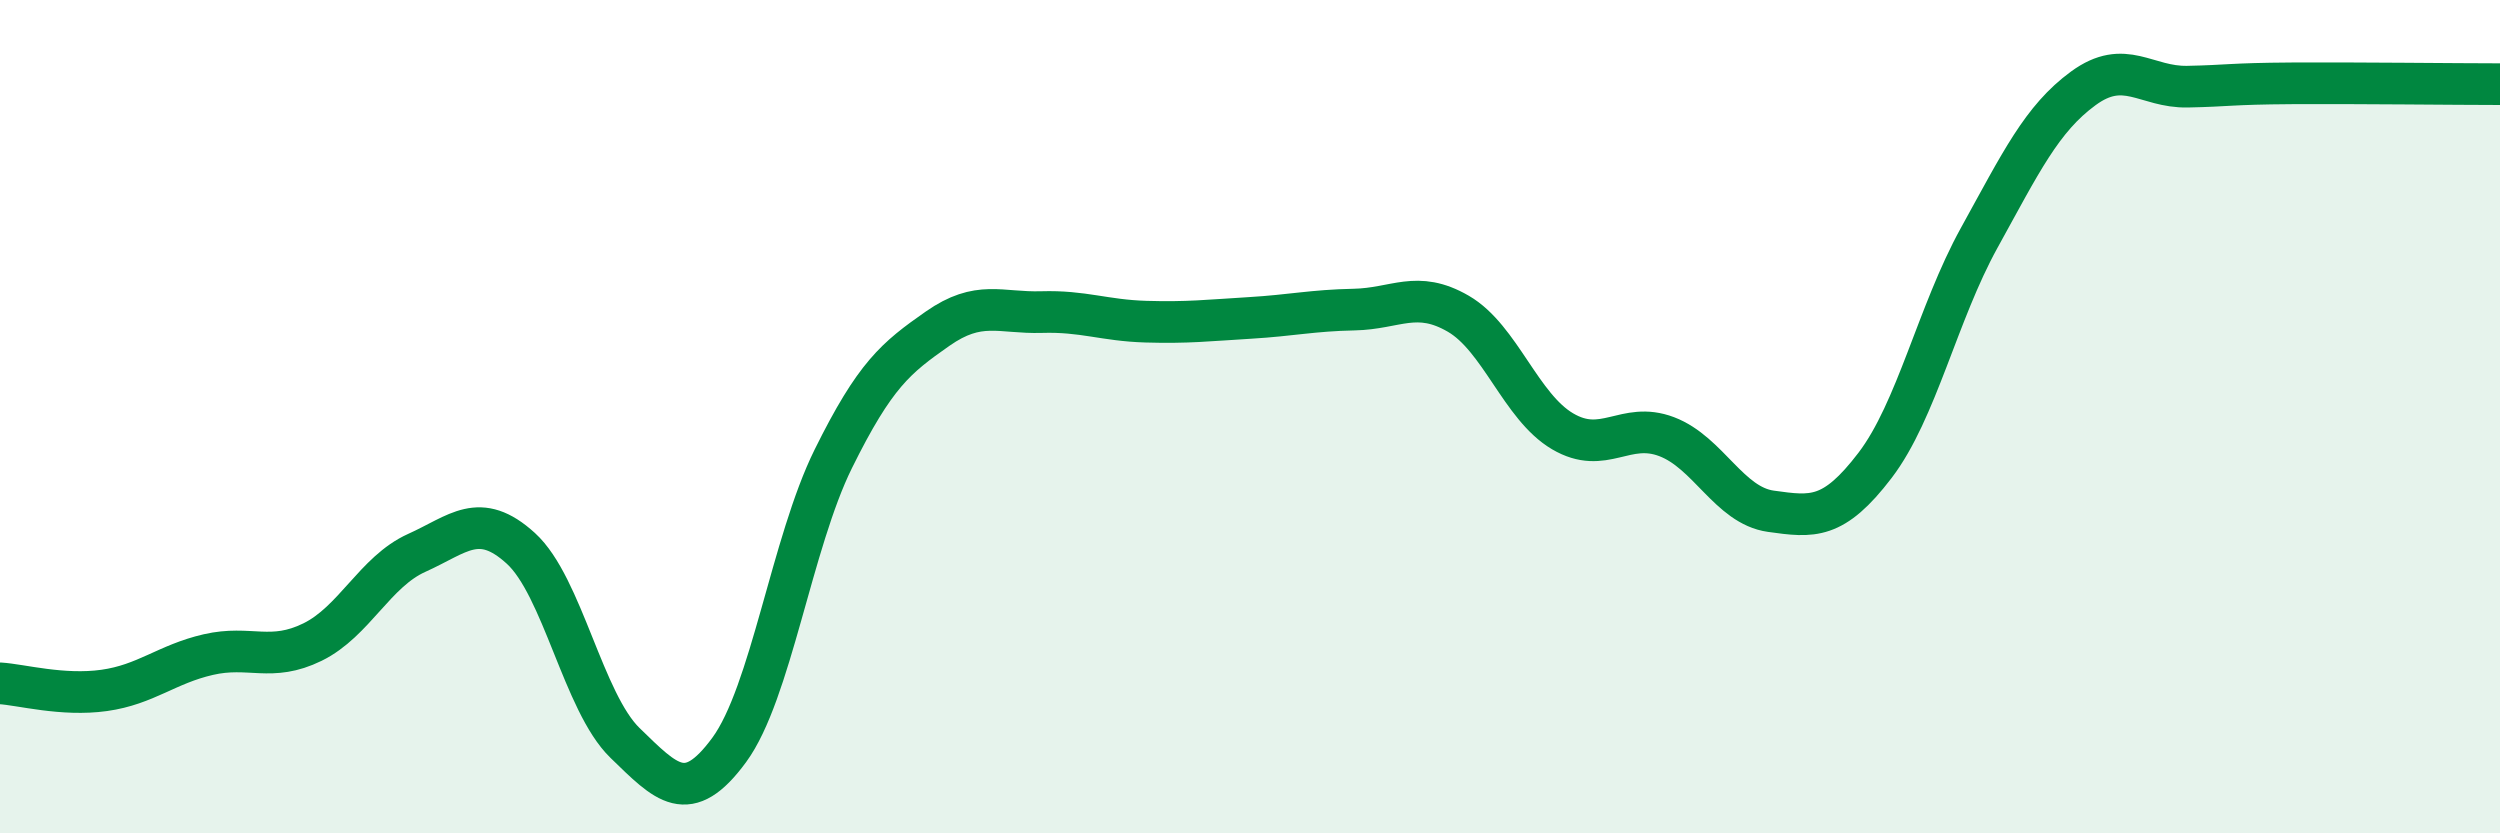
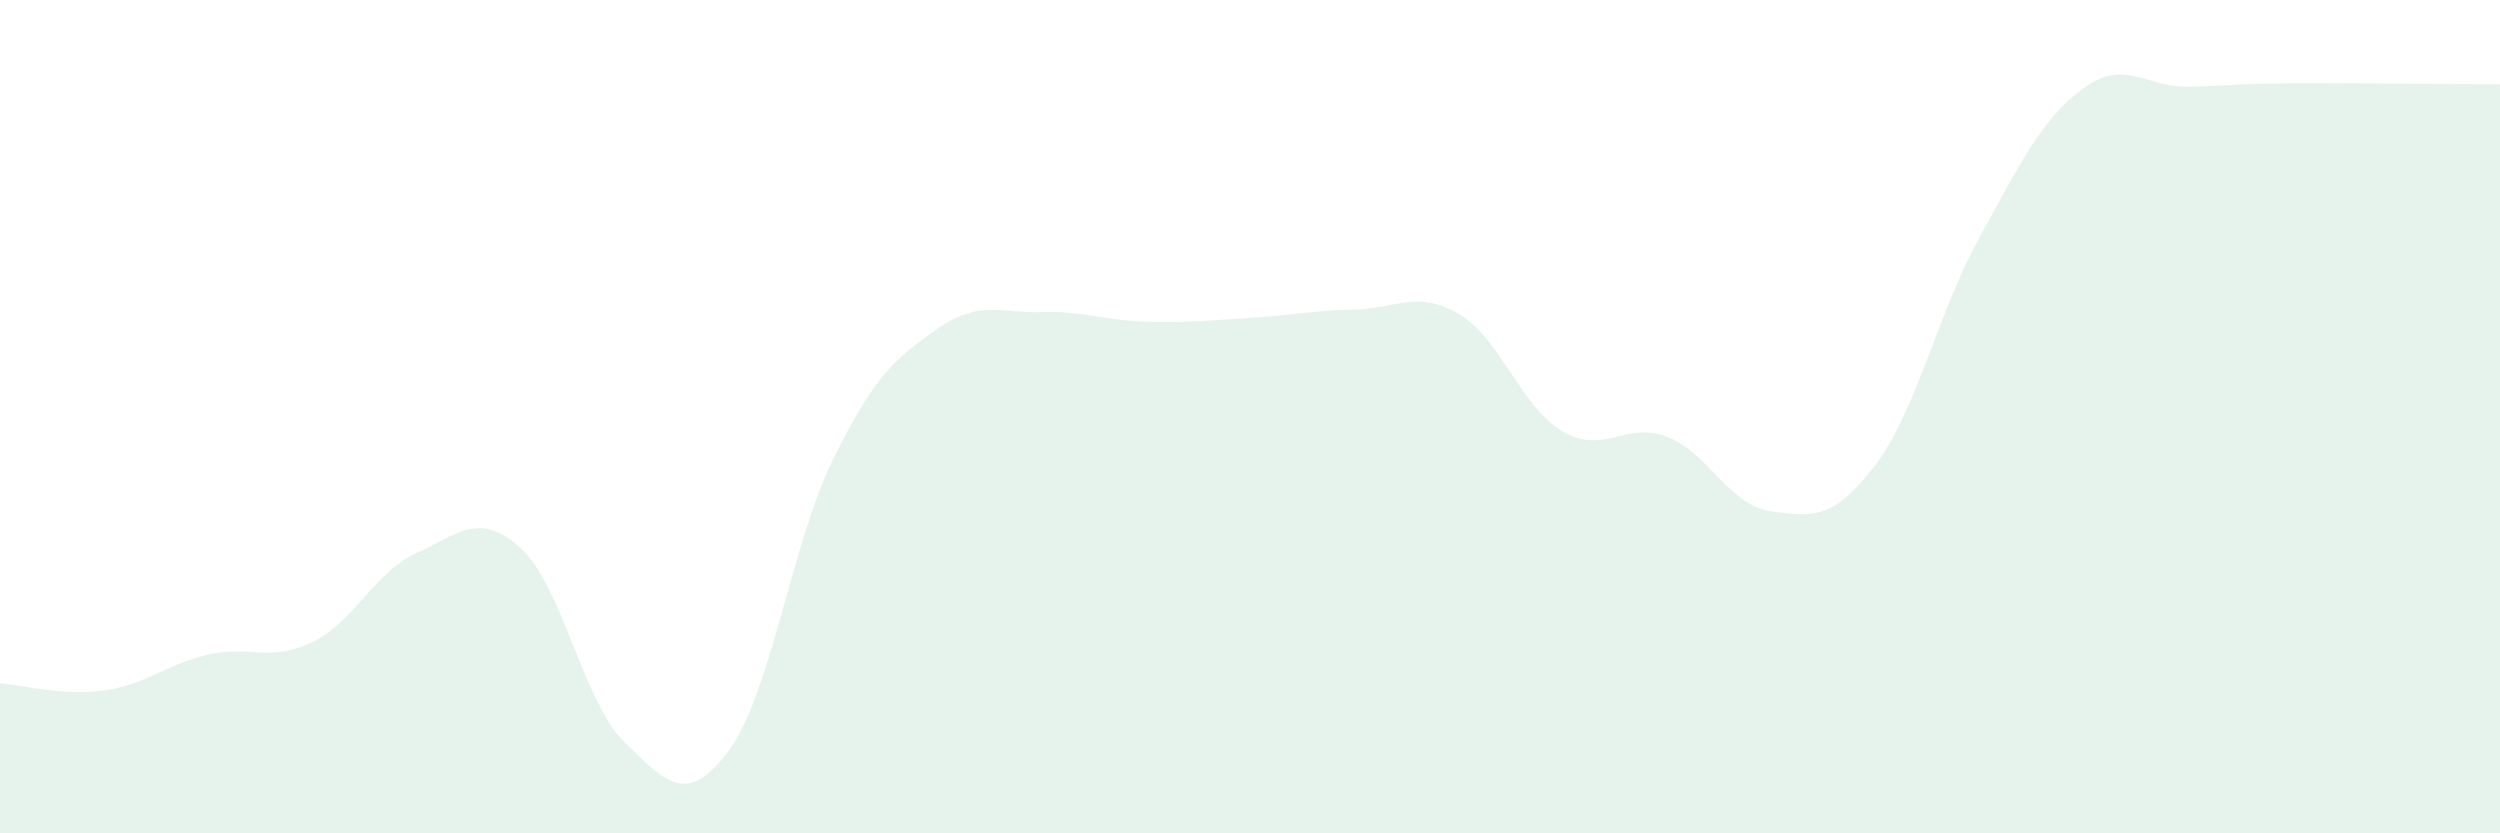
<svg xmlns="http://www.w3.org/2000/svg" width="60" height="20" viewBox="0 0 60 20">
  <path d="M 0,16.4 C 0.5,16.43 1.5,16.71 2.5,16.57 C 3.5,16.43 4,15.94 5,15.71 C 6,15.48 6.5,15.9 7.5,15.41 C 8.5,14.92 9,13.72 10,13.27 C 11,12.82 11.5,12.25 12.5,13.16 C 13.5,14.07 14,16.86 15,17.83 C 16,18.8 16.5,19.36 17.5,18 C 18.5,16.64 19,13.03 20,11.01 C 21,8.99 21.5,8.59 22.5,7.89 C 23.5,7.19 24,7.52 25,7.49 C 26,7.46 26.5,7.69 27.5,7.72 C 28.5,7.75 29,7.69 30,7.63 C 31,7.57 31.5,7.45 32.5,7.43 C 33.5,7.41 34,6.95 35,7.53 C 36,8.11 36.5,9.76 37.5,10.35 C 38.5,10.94 39,10.1 40,10.48 C 41,10.86 41.5,12.13 42.5,12.27 C 43.5,12.41 44,12.48 45,11.17 C 46,9.86 46.5,7.52 47.5,5.71 C 48.5,3.9 49,2.85 50,2.12 C 51,1.39 51.5,2.1 52.5,2.08 C 53.5,2.06 53.5,2.01 55,2 C 56.5,1.99 59,2.02 60,2.02L60 20L0 20Z" fill="#008740" opacity="0.1" stroke-linecap="round" stroke-linejoin="round" />
-   <path d="M 0,16.4 C 0.5,16.43 1.5,16.71 2.5,16.57 C 3.5,16.43 4,15.94 5,15.71 C 6,15.48 6.5,15.9 7.5,15.41 C 8.5,14.92 9,13.72 10,13.27 C 11,12.82 11.5,12.25 12.5,13.16 C 13.5,14.07 14,16.86 15,17.83 C 16,18.8 16.5,19.36 17.5,18 C 18.5,16.64 19,13.03 20,11.01 C 21,8.99 21.5,8.59 22.5,7.89 C 23.5,7.19 24,7.52 25,7.49 C 26,7.46 26.5,7.69 27.5,7.72 C 28.5,7.75 29,7.69 30,7.63 C 31,7.57 31.5,7.45 32.5,7.43 C 33.5,7.41 34,6.95 35,7.53 C 36,8.11 36.5,9.76 37.5,10.35 C 38.5,10.94 39,10.1 40,10.48 C 41,10.86 41.5,12.13 42.5,12.27 C 43.5,12.41 44,12.48 45,11.17 C 46,9.86 46.5,7.52 47.5,5.71 C 48.5,3.9 49,2.85 50,2.12 C 51,1.39 51.5,2.1 52.5,2.08 C 53.5,2.06 53.5,2.01 55,2 C 56.5,1.99 59,2.02 60,2.02" stroke="#008740" stroke-width="1" fill="none" stroke-linecap="round" stroke-linejoin="round" />
</svg>